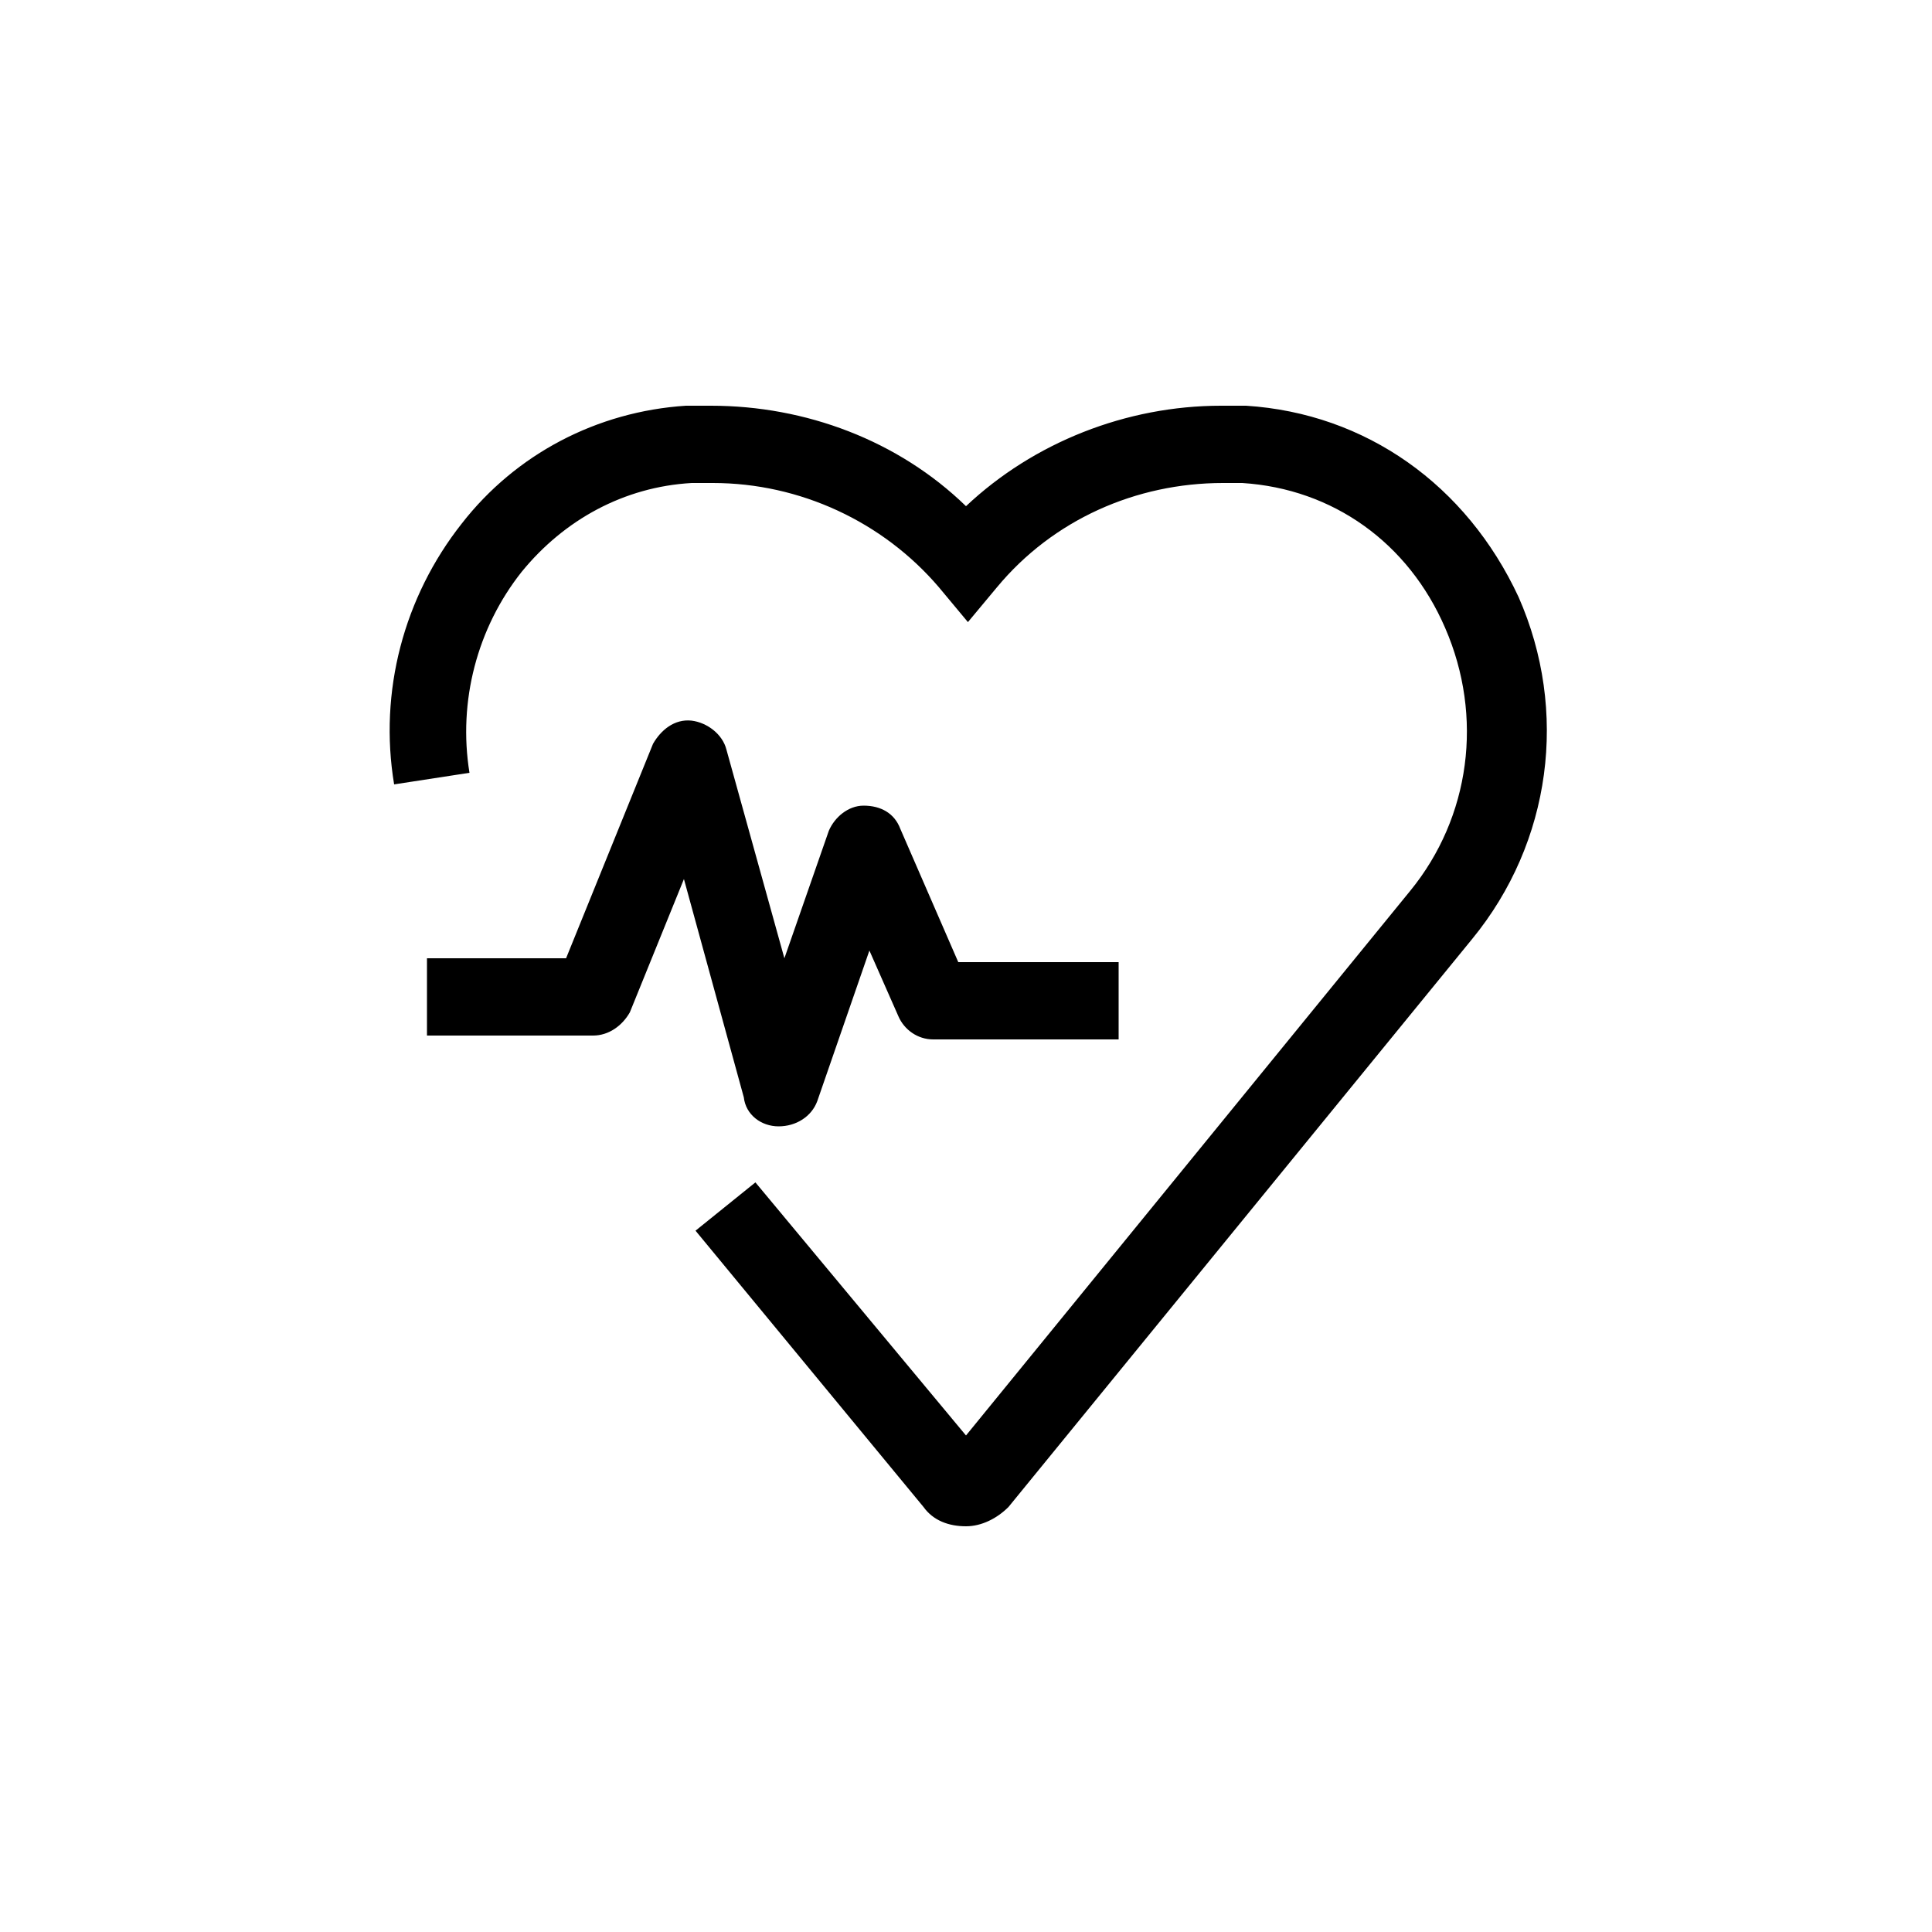
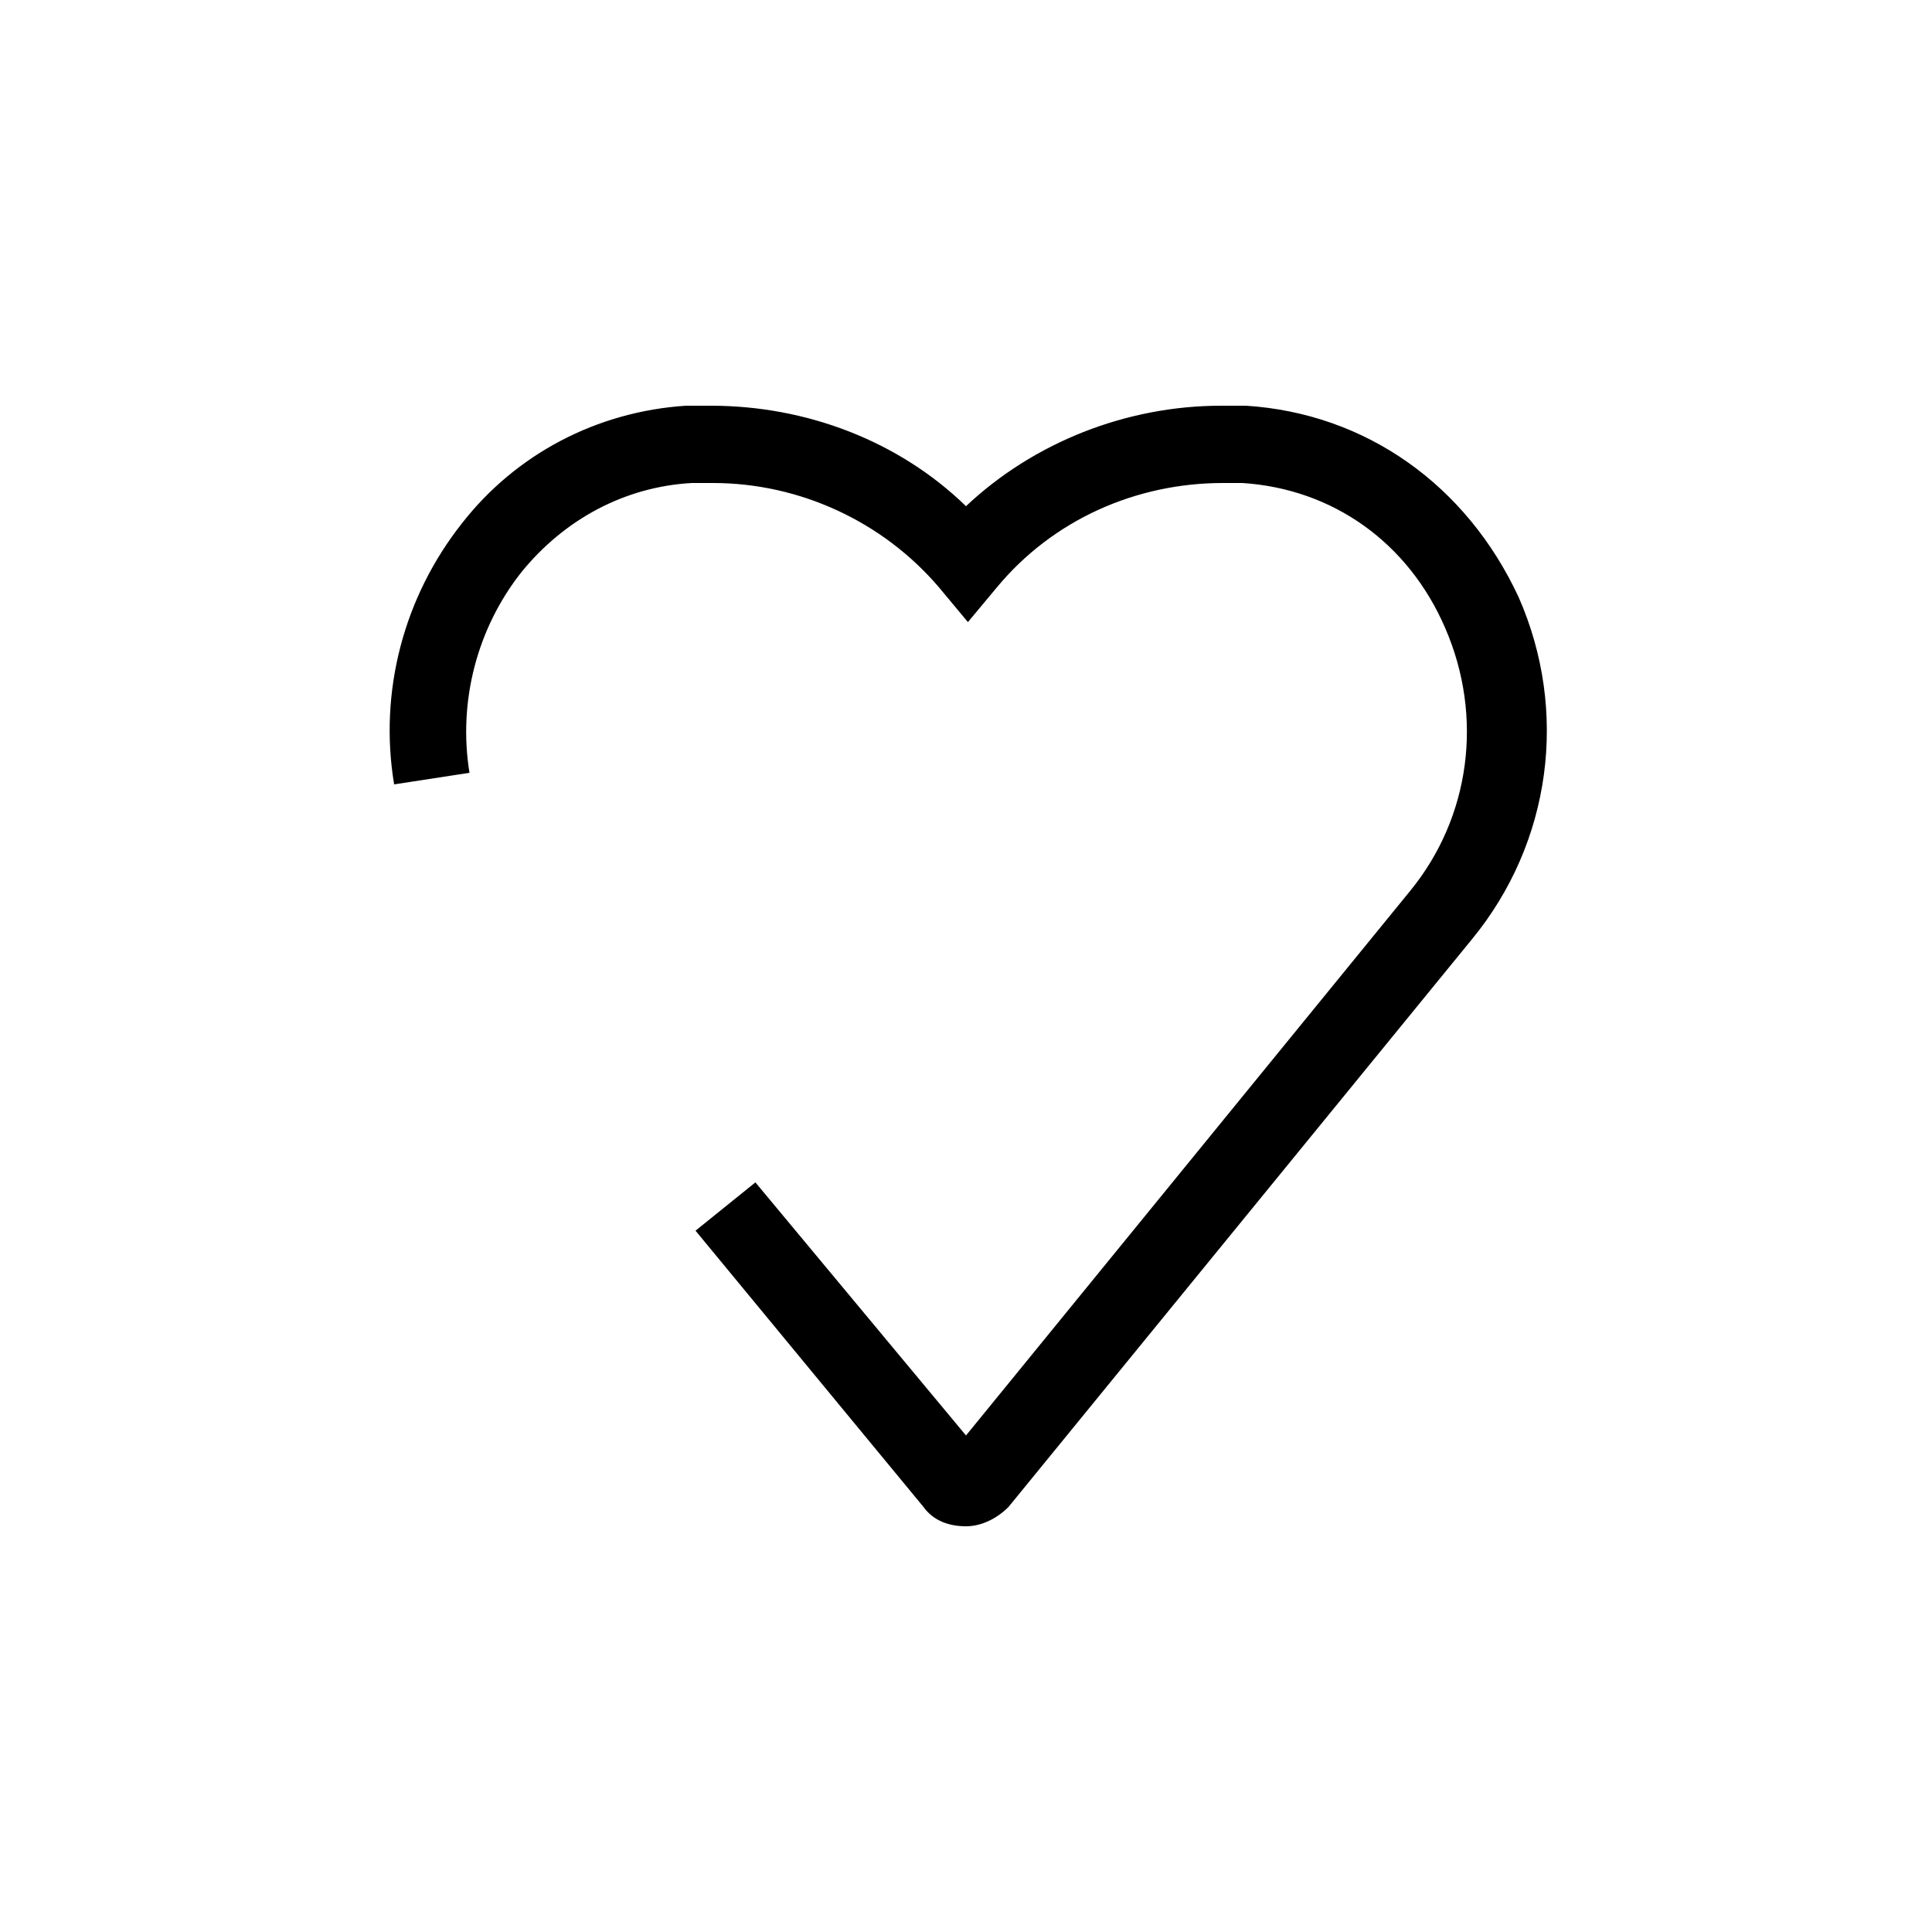
<svg xmlns="http://www.w3.org/2000/svg" fill="#000000" width="800px" height="800px" viewBox="0 0 100 100" enable-background="new 0 0 100 100" id="Layer_1" version="1.1" xml:space="preserve">
  <g>
    <path d="M64.5,21c-0.4,0-0.9,0-1.3,0c-4.9,0-9.7,1.9-13.2,5.2c-3.5-3.4-8.3-5.2-13.2-5.2c-0.5,0-0.9,0-1.3,0   c-4.6,0.3-8.8,2.5-11.6,6.1c-3,3.8-4.3,8.7-3.5,13.5l3.9-0.6c-0.6-3.7,0.4-7.5,2.7-10.4c2.2-2.7,5.3-4.4,8.8-4.6c0.4,0,0.7,0,1.1,0   c4.5,0,8.8,2,11.7,5.4l1.5,1.8l1.5-1.8c2.9-3.5,7.2-5.4,11.7-5.4c0.4,0,0.7,0,1,0c4.7,0.3,8.6,3.1,10.5,7.5c2,4.6,1.3,9.8-1.8,13.6   l-23,28.2L39.1,61.2L36,63.7L47.8,78c0.5,0.7,1.3,1,2.2,1c0,0,0,0,0,0c0.8,0,1.6-0.4,2.2-1l24-29.4c4.1-5,5-11.8,2.4-17.7   C75.9,25.1,70.7,21.4,64.5,21z" />
-     <path d="M40.3,58.3C40.3,58.3,40.3,58.3,40.3,58.3c0.9,0,1.7-0.5,2-1.3l2.7-7.8l1.5,3.4c0.3,0.7,1,1.2,1.8,1.2h9.6v-4h-8.3l-3-6.9   c-0.3-0.8-1-1.2-1.9-1.2c-0.8,0-1.5,0.6-1.8,1.3l-2.3,6.6l-3-10.8c-0.2-0.8-1-1.4-1.8-1.5c-0.9-0.1-1.6,0.5-2,1.2l-4.5,11.1h-7.2v4   h8.6c0.8,0,1.5-0.5,1.9-1.2l2.8-6.9l3.1,11.3C38.6,57.7,39.4,58.3,40.3,58.3z" />
  </g>
</svg>